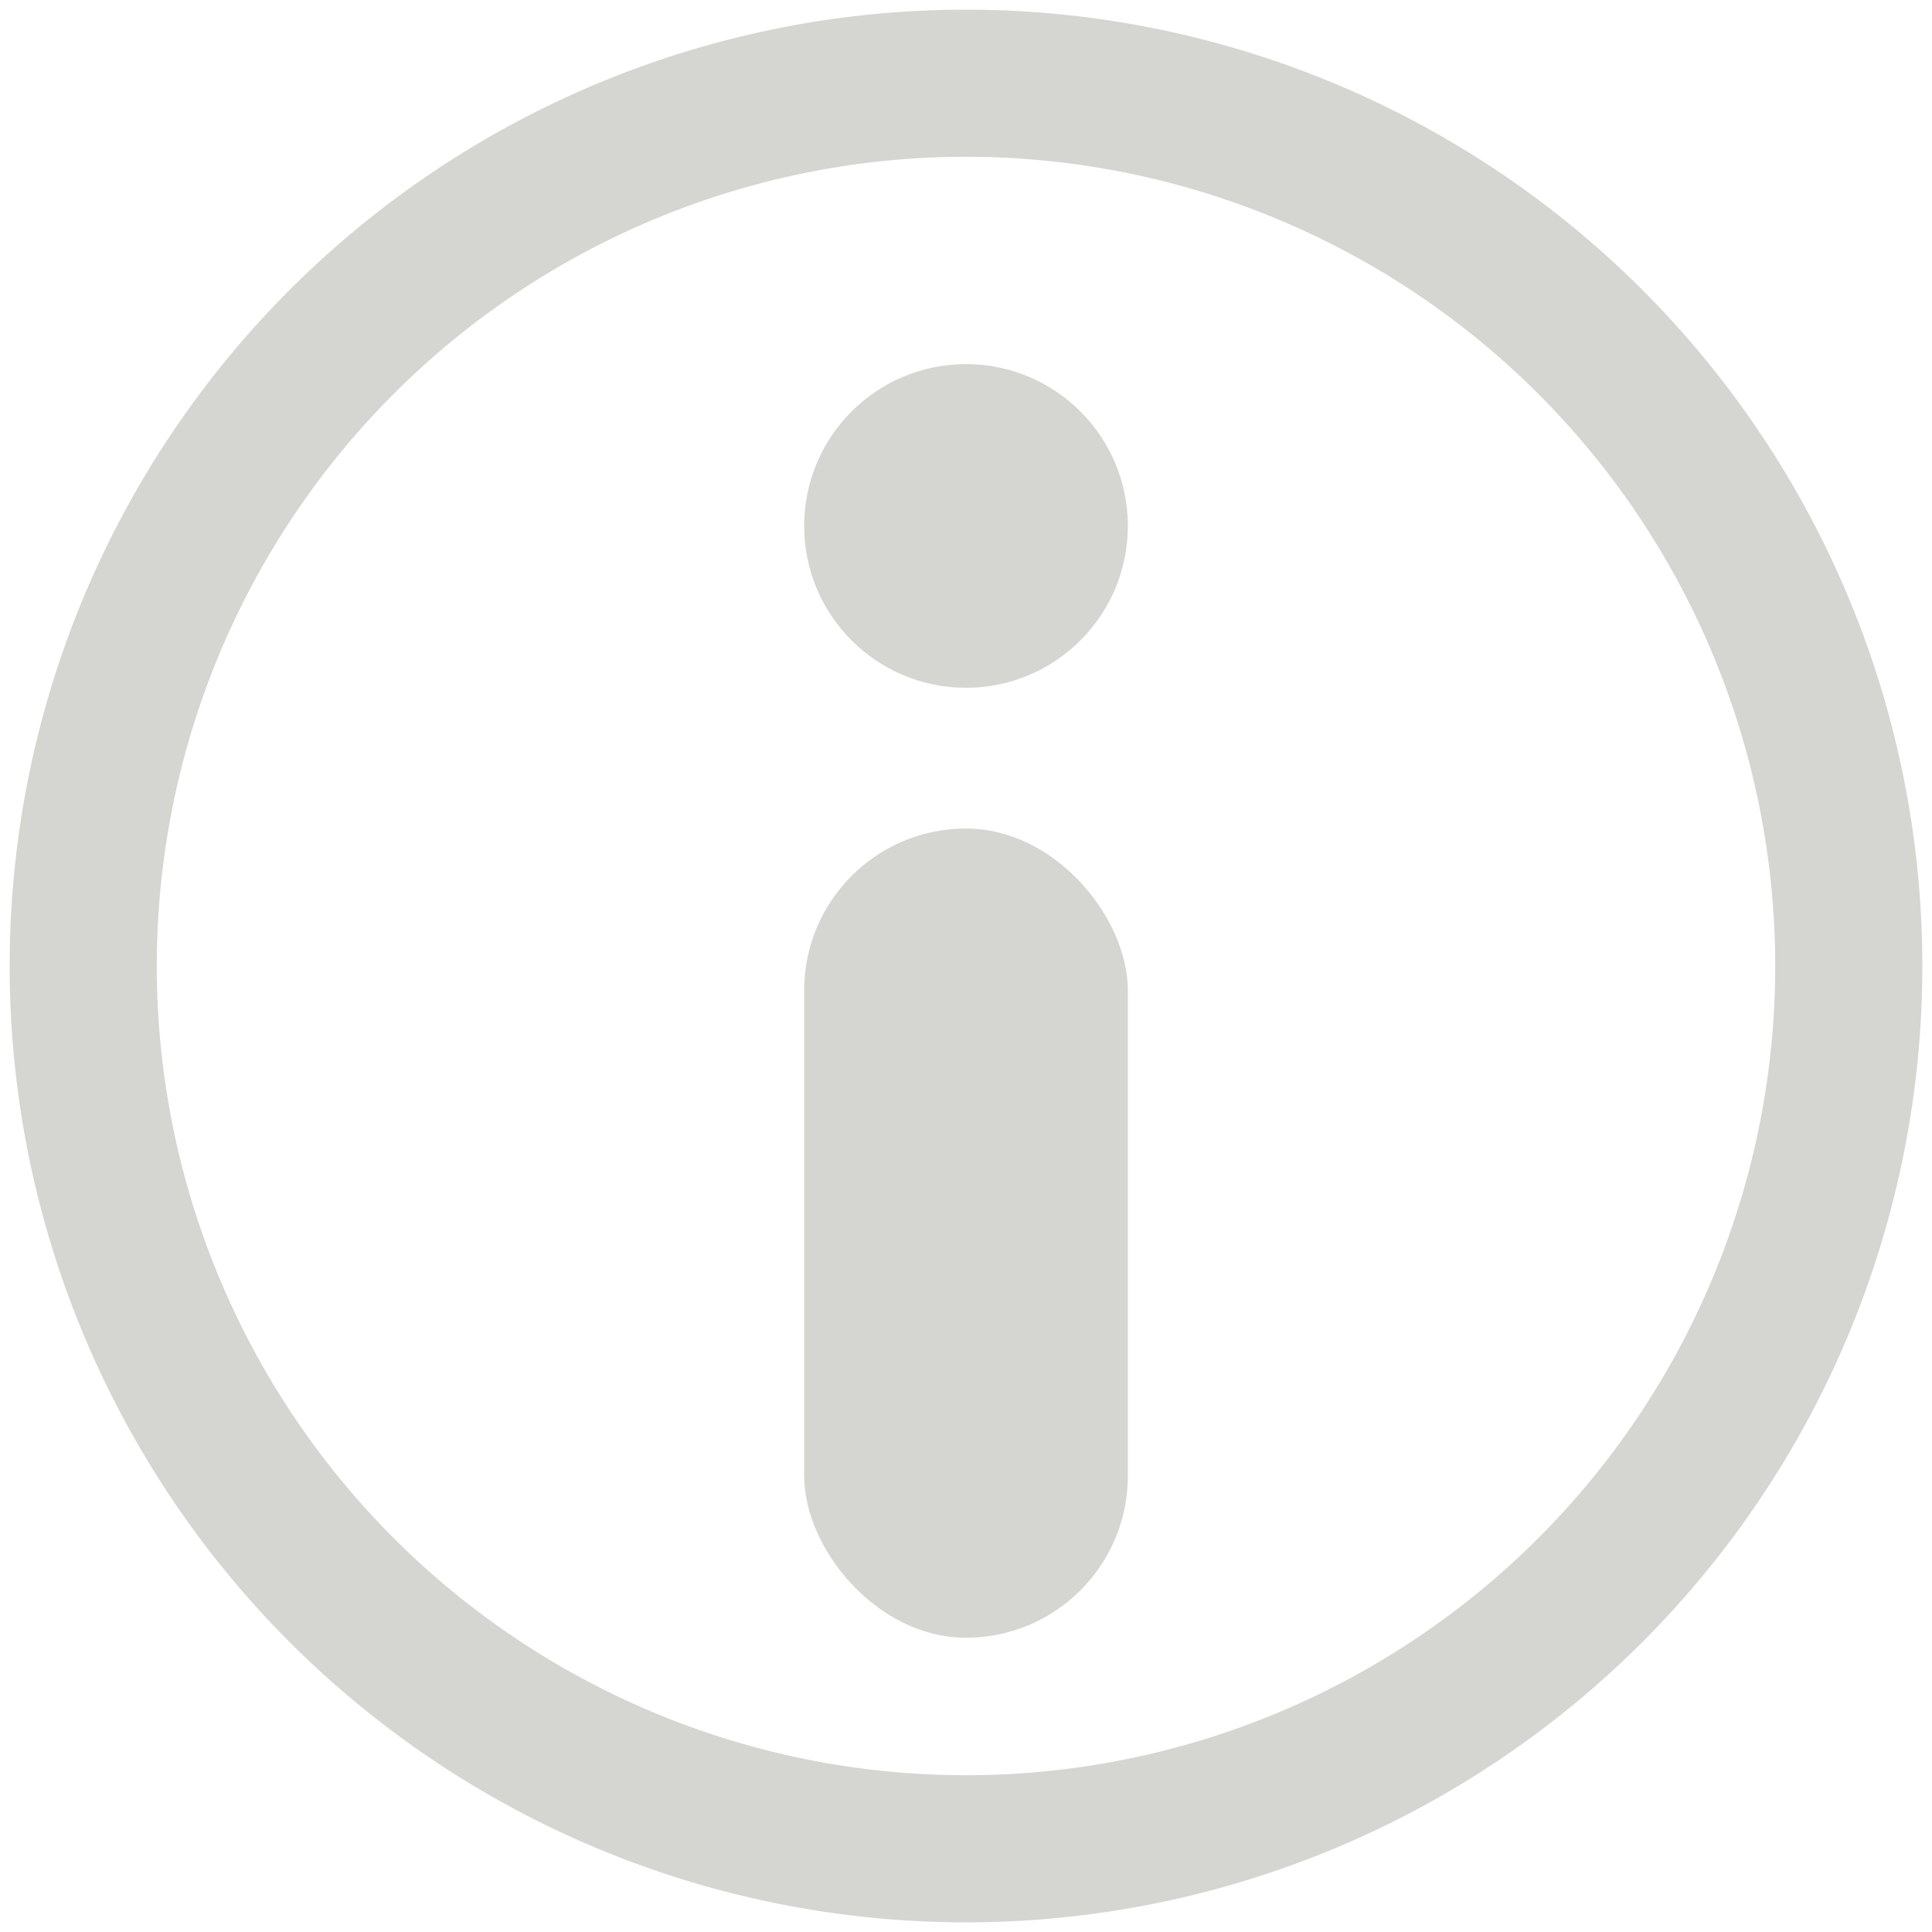
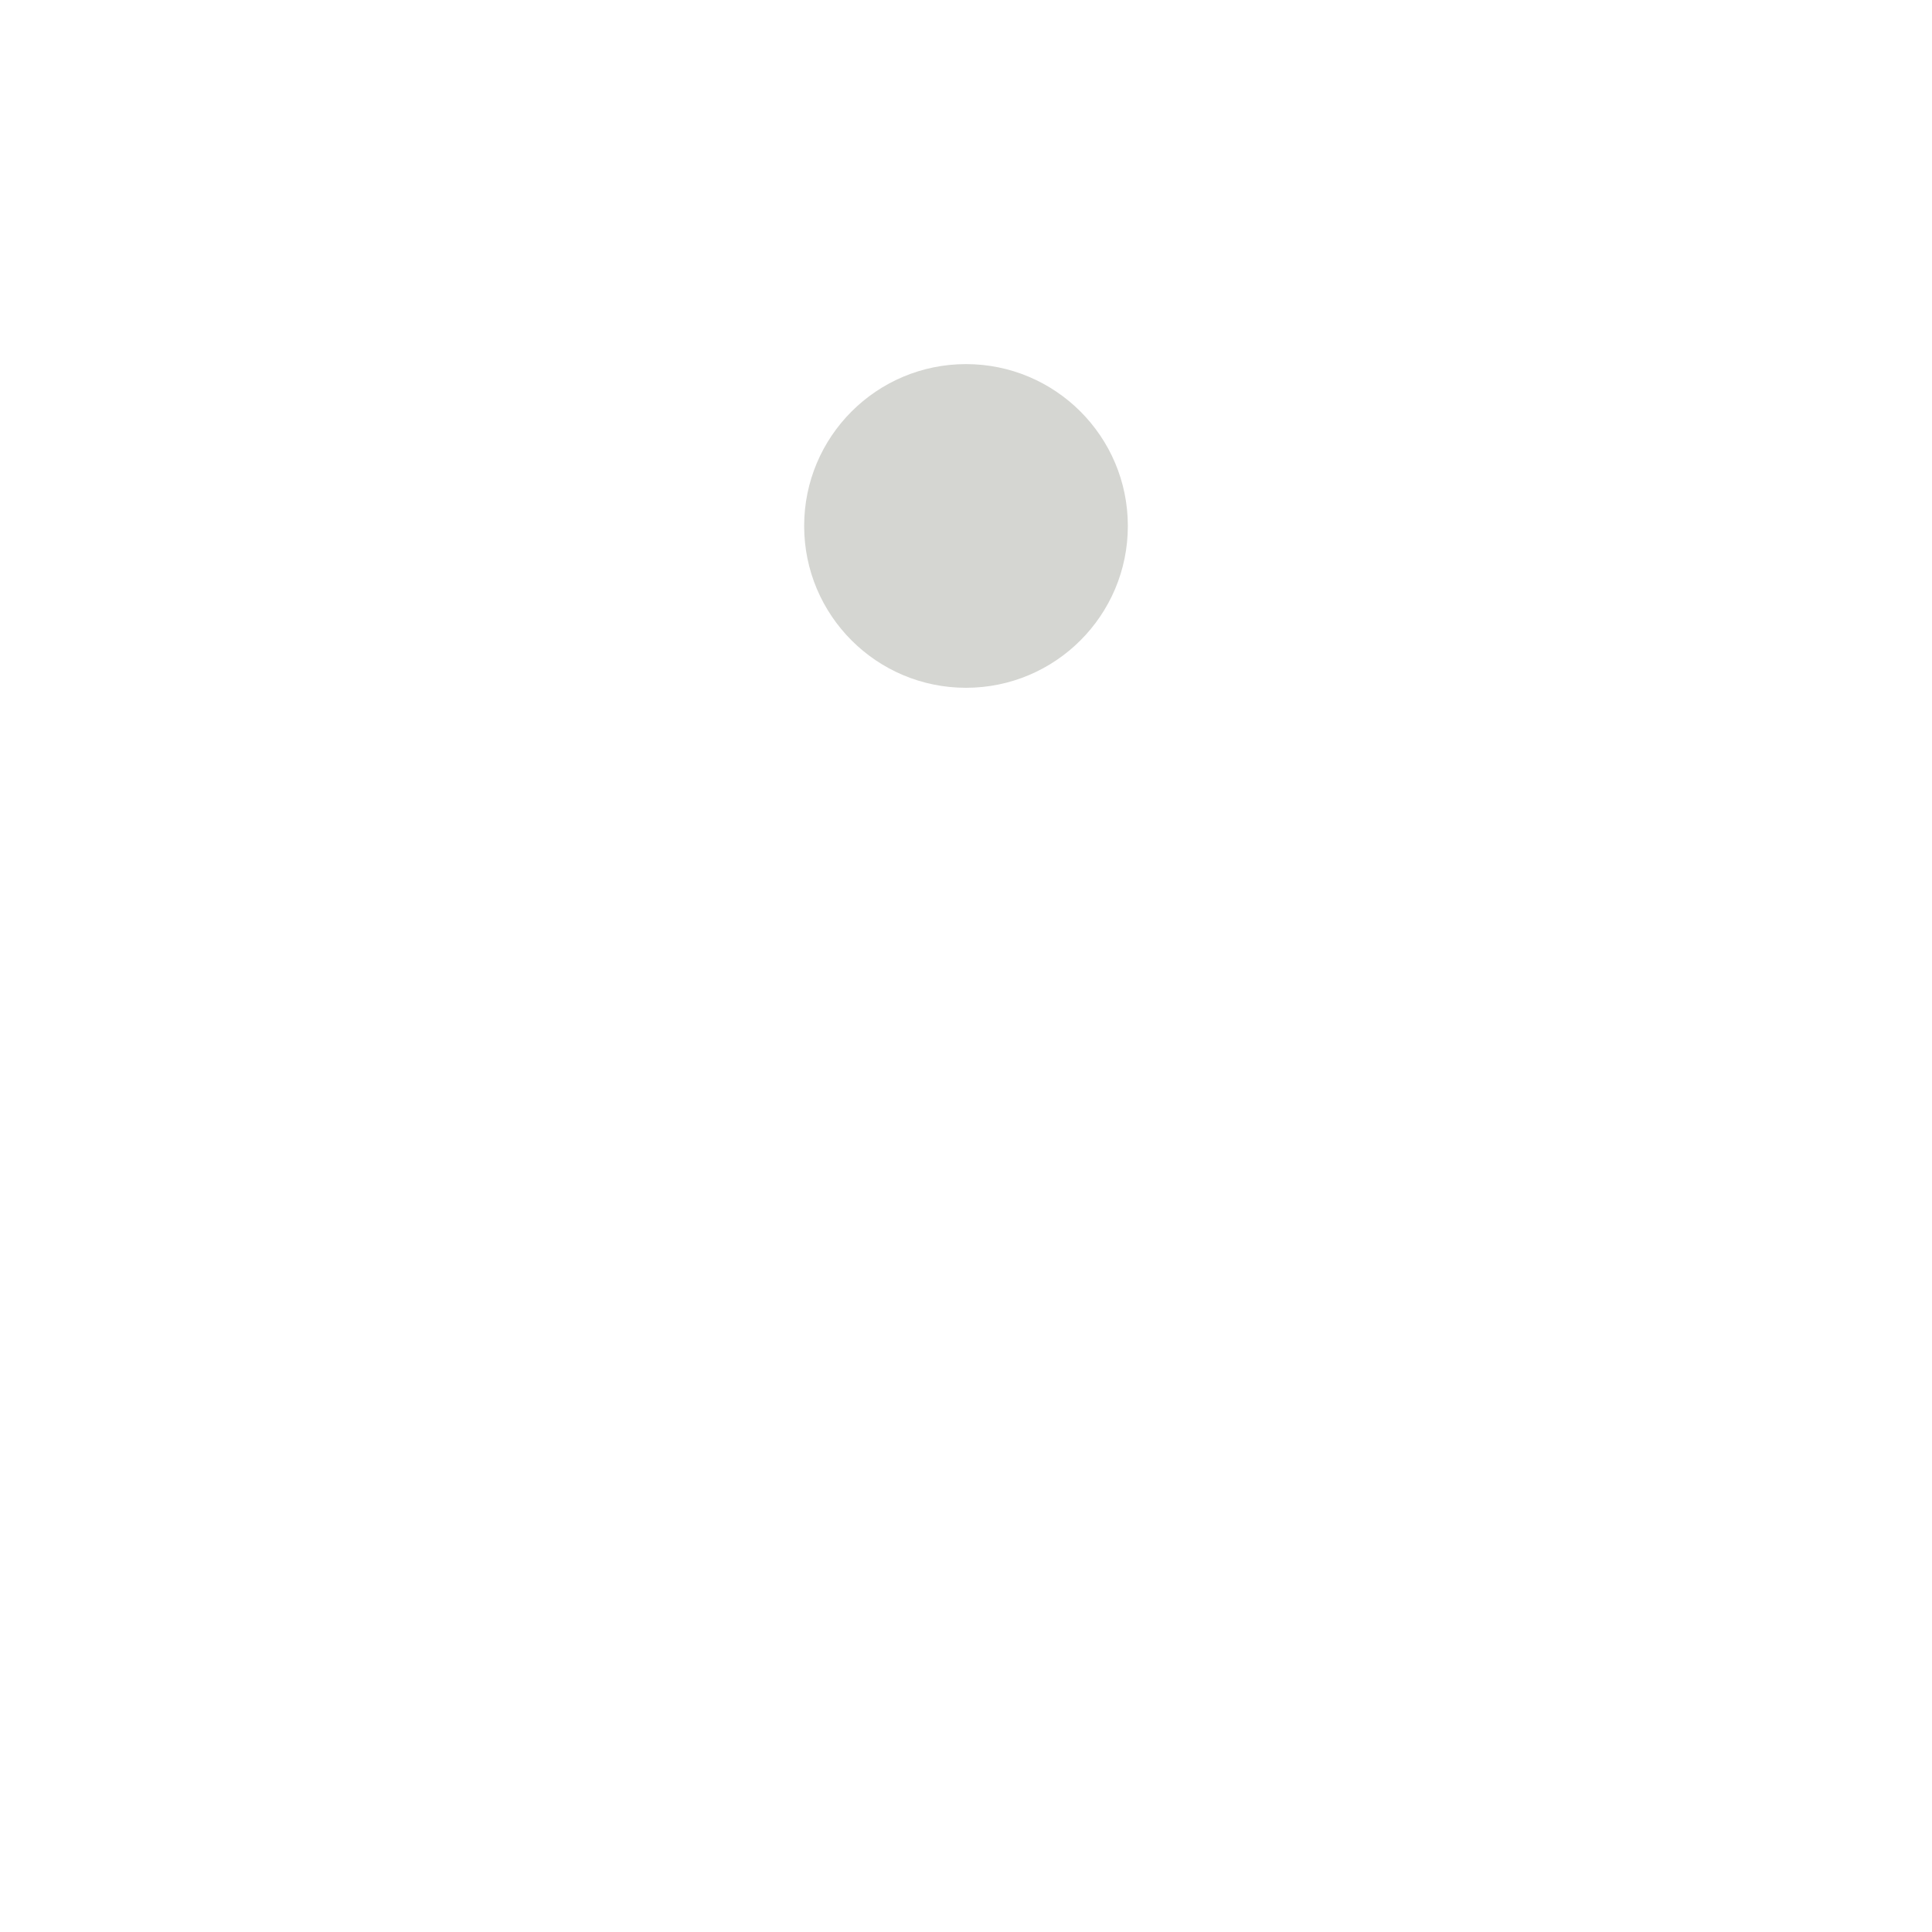
<svg xmlns="http://www.w3.org/2000/svg" xmlns:ns1="http://www.inkscape.org/namespaces/inkscape" xmlns:ns2="http://sodipodi.sourceforge.net/DTD/sodipodi-0.dtd" width="500" height="500" viewBox="0 0 100 100" version="1.1" id="svg5" xml:space="preserve" ns1:version="1.2.1 (9c6d41e410, 2022-07-14)" ns2:docname="Logo 06.svg" ns1:export-filename="About_us_hover.svg" ns1:export-xdpi="96" ns1:export-ydpi="96">
  <ns2:namedview id="namedview7" pagecolor="#ffffff" bordercolor="#000000" borderopacity="0.25" ns1:showpageshadow="2" ns1:pageopacity="0.0" ns1:pagecheckerboard="0" ns1:deskcolor="#d1d1d1" ns1:document-units="mm" showgrid="false" ns1:zoom="0.083062443" ns1:cx="-1276.1483" ns1:cy="1860.0464" ns1:window-width="2289" ns1:window-height="1217" ns1:window-x="2424" ns1:window-y="11" ns1:window-maximized="0" ns1:current-layer="layer1" showguides="false">
    <ns1:grid type="xygrid" id="grid132" originx="366.958" originy="113.442" />
  </ns2:namedview>
  <defs id="defs2" />
  <g ns1:label="Layer 1" ns1:groupmode="layer" id="layer1" transform="translate(366.958,113.442)">
-     <path id="path3171" style="fill:#d5d6d2;fill-opacity:1;stroke:none;stroke-width:22;stroke-linecap:round;stroke-dasharray:none;stroke-opacity:1" d="m -316.958,-112.942 a 49.5,49.5 0 0 0 -49.5,49.5 49.5,49.5 0 0 0 49.5,49.5 49.5,49.5 0 0 0 49.5,-49.5 49.5,49.5 0 0 0 -49.5,-49.5 z m 0,7.615 a 41.885,41.885 0 0 1 41.885,41.885 41.885,41.885 0 0 1 -41.885,41.885 41.885,41.885 0 0 1 -41.885,-41.885 41.885,41.885 0 0 1 41.885,-41.885 z" />
    <circle style="fill:#d5d6d2;fill-opacity:1;stroke:none;stroke-width:22;stroke-linecap:round;stroke-dasharray:none;stroke-opacity:1" id="circle3314" cx="-316.958" cy="-86.219" r="8.377" />
-     <rect style="fill:#d5d6d2;fill-opacity:1;stroke:none;stroke-width:22;stroke-linecap:round;stroke-dasharray:none;stroke-opacity:1" id="rect3316" width="16.754" height="41.885" x="-325.335" y="-70.558" ry="8.377" />
  </g>
</svg>